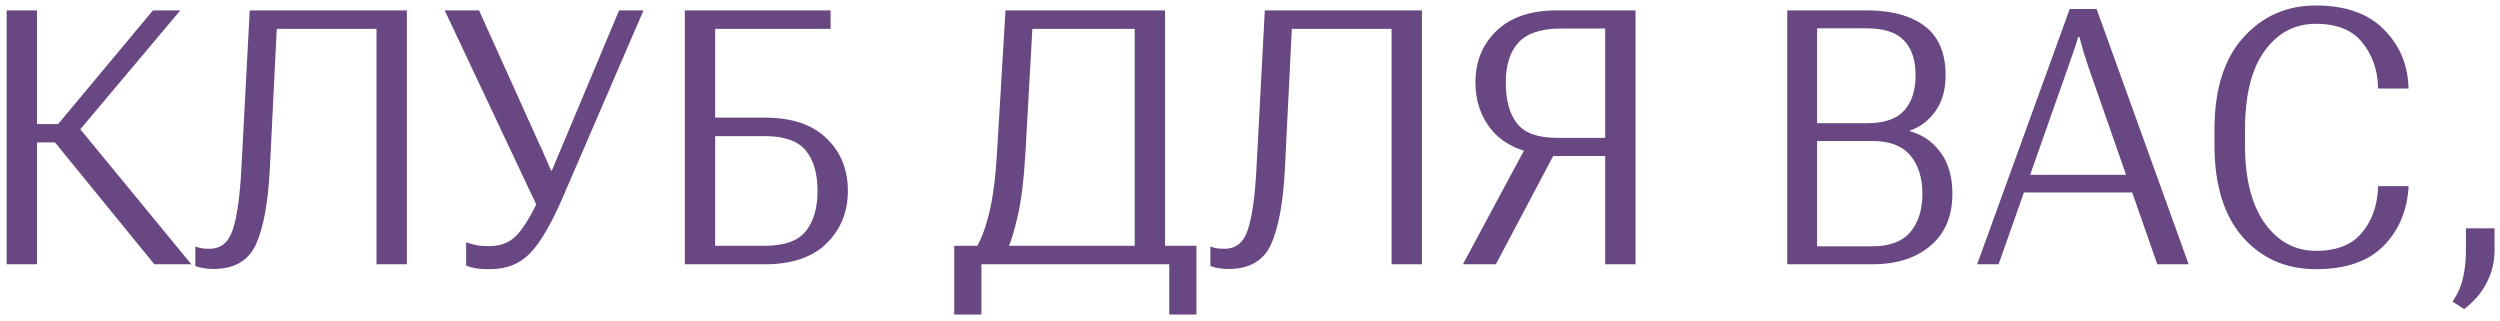
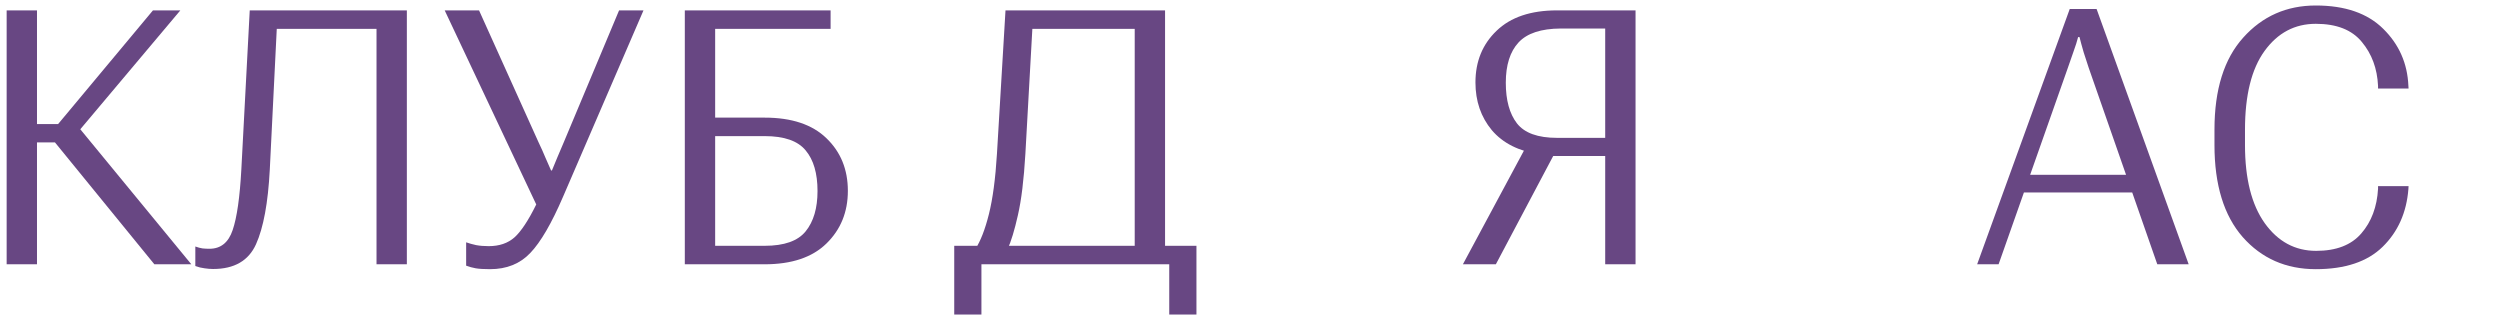
<svg xmlns="http://www.w3.org/2000/svg" width="350" height="45" viewBox="0 0 350 45" fill="none">
  <path d="M21.609 37H26.785L10.403 17.078L6.937 19.007L21.609 37ZM3.055 17.371V19.935H9.695L25.247 1.453H21.414L8.133 17.371H3.055ZM0.931 37H5.179V1.453H0.931V37Z" fill="#684783" />
  <path d="M34.963 1.453L33.791 23.67C33.579 27.609 33.172 30.457 32.57 32.215C31.984 33.956 30.902 34.827 29.323 34.827C28.981 34.827 28.656 34.811 28.347 34.778C28.037 34.73 27.704 34.64 27.346 34.51V37.244C27.785 37.407 28.216 37.513 28.64 37.562C29.063 37.627 29.462 37.659 29.836 37.659C32.798 37.659 34.8 36.504 35.842 34.192C36.883 31.881 37.526 28.406 37.77 23.768L38.747 4.041H52.712V37H56.96V1.453H34.963Z" fill="#684783" />
  <path d="M65.26 33.924V37.195C65.699 37.358 66.147 37.48 66.603 37.562C67.075 37.643 67.742 37.684 68.605 37.684C70.932 37.684 72.812 36.927 74.244 35.413C75.693 33.899 77.223 31.271 78.834 27.527L90.089 1.453H86.671L78.932 19.91C78.606 20.708 78.305 21.416 78.028 22.034C77.768 22.653 77.516 23.263 77.272 23.865H77.149C76.889 23.263 76.62 22.653 76.344 22.034C76.083 21.399 75.766 20.691 75.392 19.91L67.066 1.453H62.257L75.074 28.626C73.984 30.84 72.975 32.37 72.047 33.216C71.119 34.046 69.907 34.461 68.409 34.461C67.758 34.461 67.172 34.412 66.651 34.315C66.13 34.2 65.667 34.07 65.26 33.924Z" fill="#684783" />
  <path d="M95.874 37H107.056C110.832 37 113.713 36.032 115.698 34.095C117.7 32.142 118.701 29.684 118.701 26.722C118.701 23.727 117.7 21.269 115.698 19.349C113.713 17.428 110.832 16.468 107.056 16.468H100.122V4.041H116.284V1.453H95.874V37ZM100.122 19.056H107.056C109.79 19.056 111.702 19.723 112.793 21.058C113.9 22.376 114.453 24.272 114.453 26.746C114.453 29.139 113.9 31.019 112.793 32.386C111.702 33.737 109.79 34.412 107.056 34.412H100.122V19.056Z" fill="#684783" />
  <path d="M163.694 44.031H167.503V34.412H133.592V44.031H137.4V37H163.694V44.031ZM140.77 1.453L139.573 21.546C139.362 25.013 138.987 27.82 138.45 29.969C137.913 32.117 137.278 33.753 136.546 34.876H141.062C141.551 33.818 142.031 32.239 142.503 30.14C142.991 28.024 143.341 25.159 143.553 21.546L144.529 4.041H158.86V37H163.108V1.453H140.77Z" fill="#684783" />
-   <path d="M177.072 1.453L175.9 23.67C175.689 27.609 175.282 30.457 174.68 32.215C174.094 33.956 173.011 34.827 171.433 34.827C171.091 34.827 170.765 34.811 170.456 34.778C170.147 34.73 169.813 34.64 169.455 34.51V37.244C169.895 37.407 170.326 37.513 170.749 37.562C171.172 37.627 171.571 37.659 171.945 37.659C174.908 37.659 176.91 36.504 177.951 34.192C178.993 31.881 179.636 28.406 179.88 23.768L180.856 4.041H194.821V37H199.069V1.453H177.072Z" fill="#684783" />
  <path d="M228.976 37H224.728V21.839H216.866L215.621 21.619C212.659 21.18 210.405 20.049 208.858 18.226C207.328 16.386 206.563 14.157 206.563 11.536C206.563 8.606 207.548 6.198 209.518 4.31C211.487 2.405 214.311 1.453 217.989 1.453H228.976V37ZM224.728 19.3V3.992H218.502C215.751 4.008 213.782 4.66 212.594 5.945C211.406 7.231 210.812 9.111 210.812 11.585C210.812 14.026 211.332 15.922 212.374 17.273C213.432 18.624 215.304 19.3 217.989 19.3H224.728ZM209.42 37H204.806L213.668 20.496H218.16L209.42 37Z" fill="#684783" />
-   <path d="M250.214 37H262.104C265.505 37 268.223 36.137 270.258 34.412C272.309 32.687 273.334 30.262 273.334 27.137C273.334 24.76 272.781 22.824 271.674 21.326C270.567 19.829 269.135 18.844 267.377 18.372V18.274C268.809 17.802 269.997 16.907 270.941 15.589C271.902 14.271 272.382 12.586 272.382 10.535C272.382 7.41 271.405 5.115 269.452 3.65C267.499 2.186 264.805 1.453 261.371 1.453H250.214V37ZM254.389 34.485V19.739H262.104C264.529 19.739 266.303 20.407 267.426 21.741C268.565 23.076 269.135 24.874 269.135 27.137C269.135 29.383 268.565 31.173 267.426 32.508C266.303 33.826 264.529 34.485 262.104 34.485H254.389ZM254.389 17.249V3.968H261.371C263.78 3.968 265.513 4.537 266.571 5.677C267.646 6.8 268.183 8.427 268.183 10.56C268.183 12.659 267.646 14.303 266.571 15.491C265.513 16.663 263.78 17.249 261.371 17.249H254.389Z" fill="#684783" />
  <path d="M276.8 37H279.803L289.495 9.51C289.69 8.94 289.943 8.216 290.252 7.337C290.577 6.442 290.805 5.726 290.936 5.188H291.131C291.261 5.726 291.456 6.442 291.717 7.337C291.993 8.216 292.229 8.94 292.425 9.51L302.02 37H306.414L293.523 1.258H289.764L276.8 37ZM281.927 26.941H300.628L299.749 24.476H282.781L281.927 26.941Z" fill="#684783" />
  <path d="M310.026 20.301C310.026 25.884 311.345 30.18 313.981 33.191C316.634 36.186 320.044 37.684 324.211 37.684C328.312 37.684 331.429 36.642 333.562 34.559C335.71 32.459 336.914 29.765 337.175 26.477L337.199 26.062H332.927V26.429C332.78 28.968 331.999 31.051 330.583 32.679C329.183 34.306 327.076 35.12 324.26 35.12C321.314 35.12 318.913 33.826 317.058 31.238C315.218 28.65 314.299 25.005 314.299 20.301V18.152C314.299 13.335 315.21 9.664 317.033 7.142C318.872 4.603 321.265 3.333 324.211 3.333C327.124 3.333 329.273 4.179 330.656 5.872C332.056 7.548 332.813 9.599 332.927 12.024V12.391H337.199L337.175 12.024C337.045 8.883 335.873 6.222 333.659 4.041C331.462 1.86 328.312 0.77 324.211 0.77C320.126 0.77 316.74 2.267 314.055 5.262C311.369 8.24 310.026 12.537 310.026 18.152V20.301Z" fill="#684783" />
-   <path d="M343.351 42.225L344.986 43.274C346.402 42.184 347.46 40.939 348.16 39.539C348.876 38.139 349.234 36.666 349.234 35.12V31.971H345.23V35.145C345.23 36.447 345.1 37.675 344.84 38.831C344.596 39.987 344.099 41.118 343.351 42.225Z" fill="#684783" />
</svg>